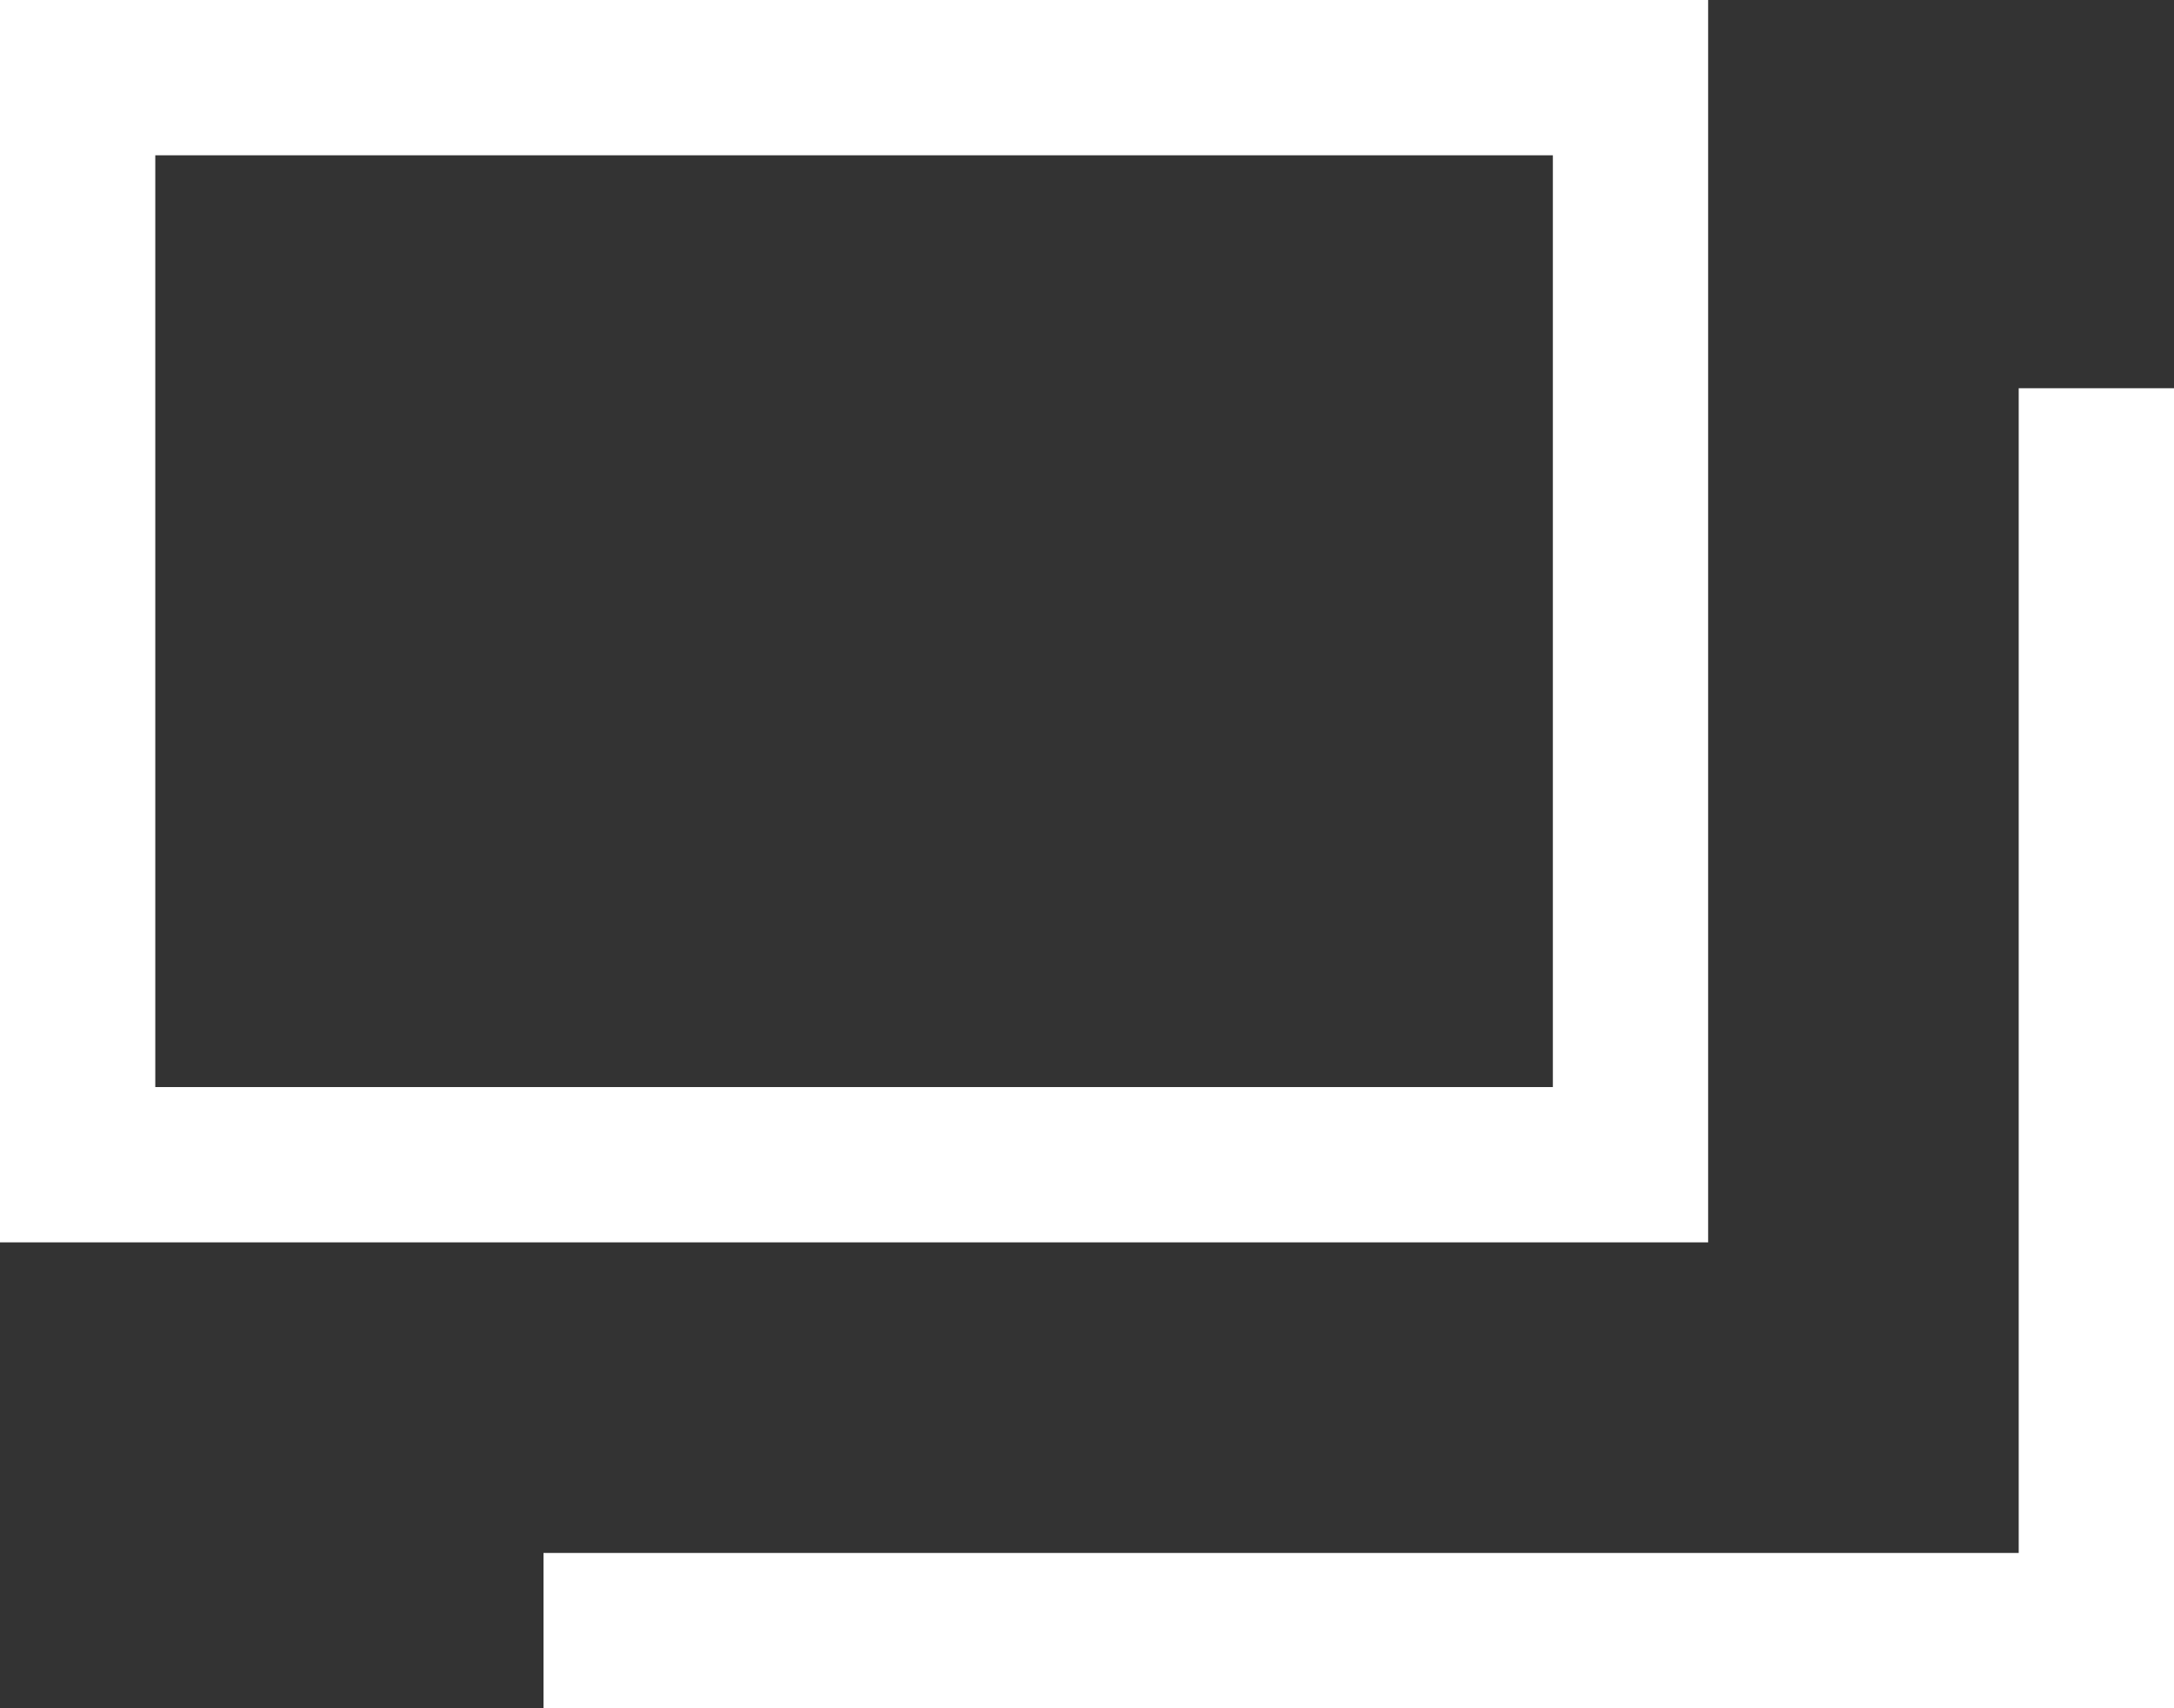
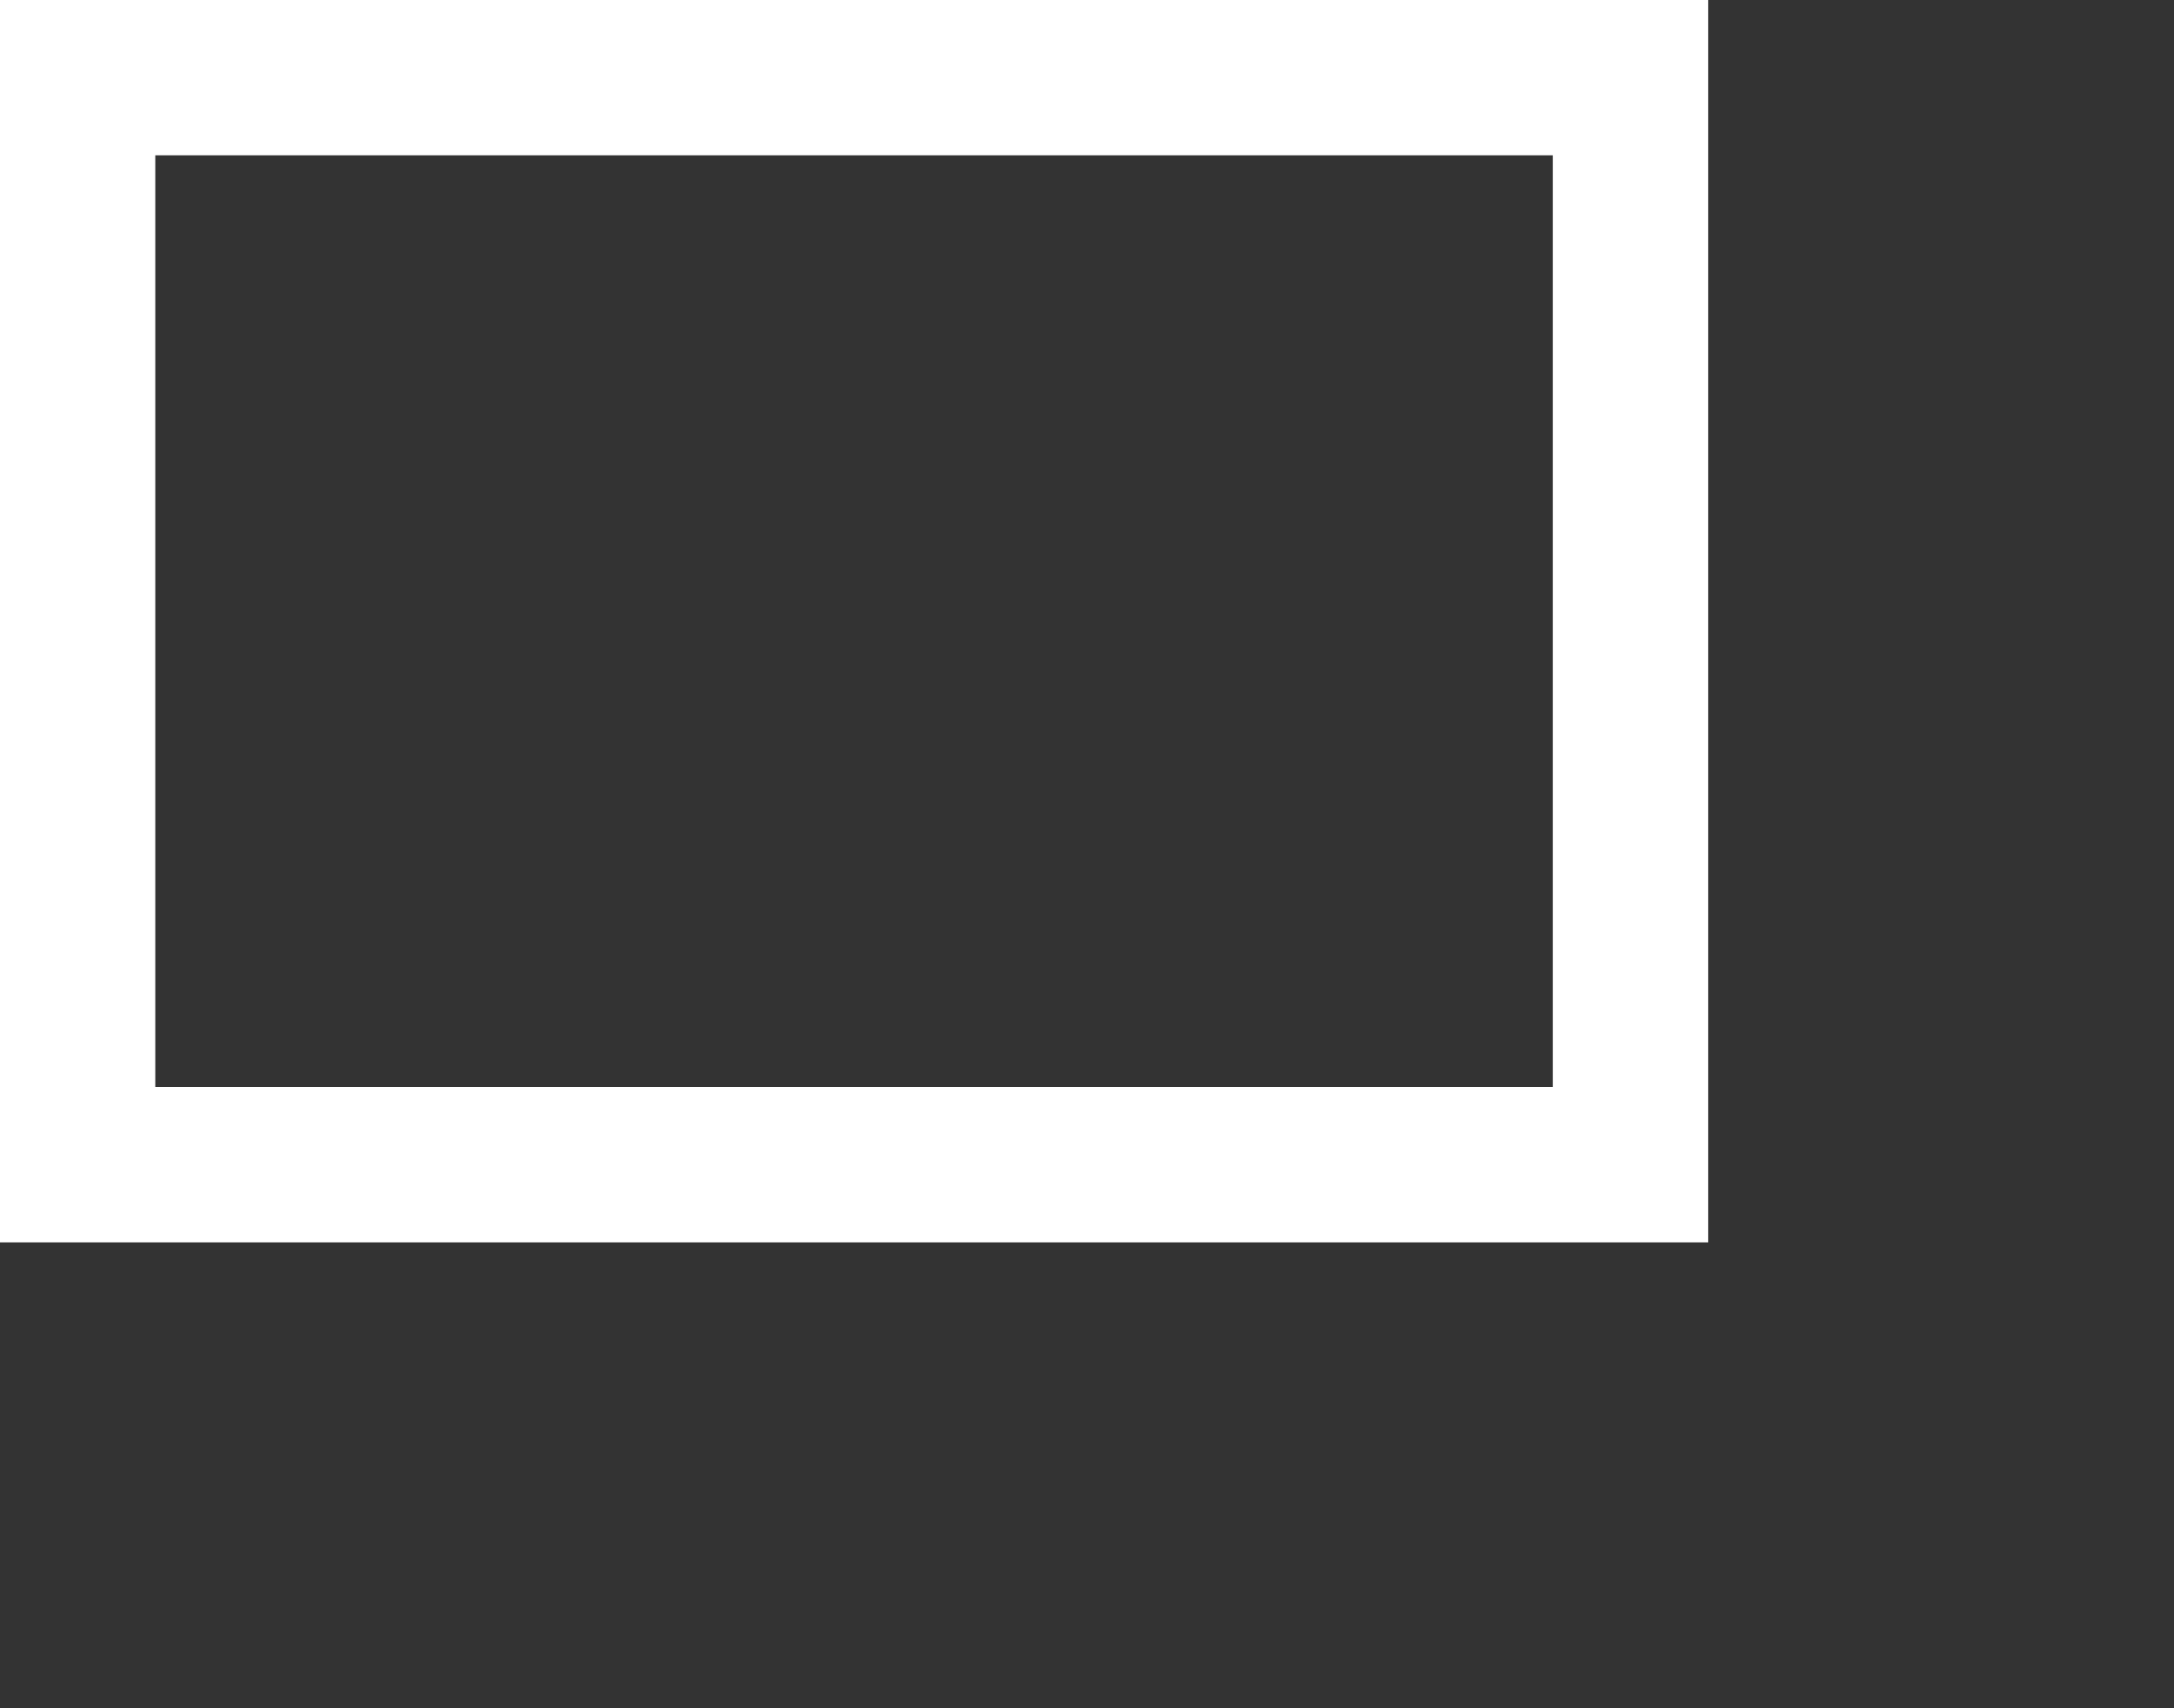
<svg xmlns="http://www.w3.org/2000/svg" id="icon_blank_w.svg" width="14" height="11" viewBox="0 0 14 11">
  <rect x="0" y="0" width="14" height="11" fill="#333333" stroke="none" />
  <defs>
    <style>
      .cls-1 {
        fill: none;
        stroke: #fff;
        stroke-width: 1px;
        fill-rule: evenodd;
      }
    </style>
  </defs>
  <path id="長方形_18" data-name="長方形 18" class="cls-1" d="M1329,265h10v7h-10v-7Z" transform="translate(-1328.5 -264.5)" />
-   <path id="長方形_18_のコピー" data-name="長方形 18 のコピー" class="cls-1" d="M1342,267v8h-10" transform="translate(-1328.5 -264.5)" />
</svg>